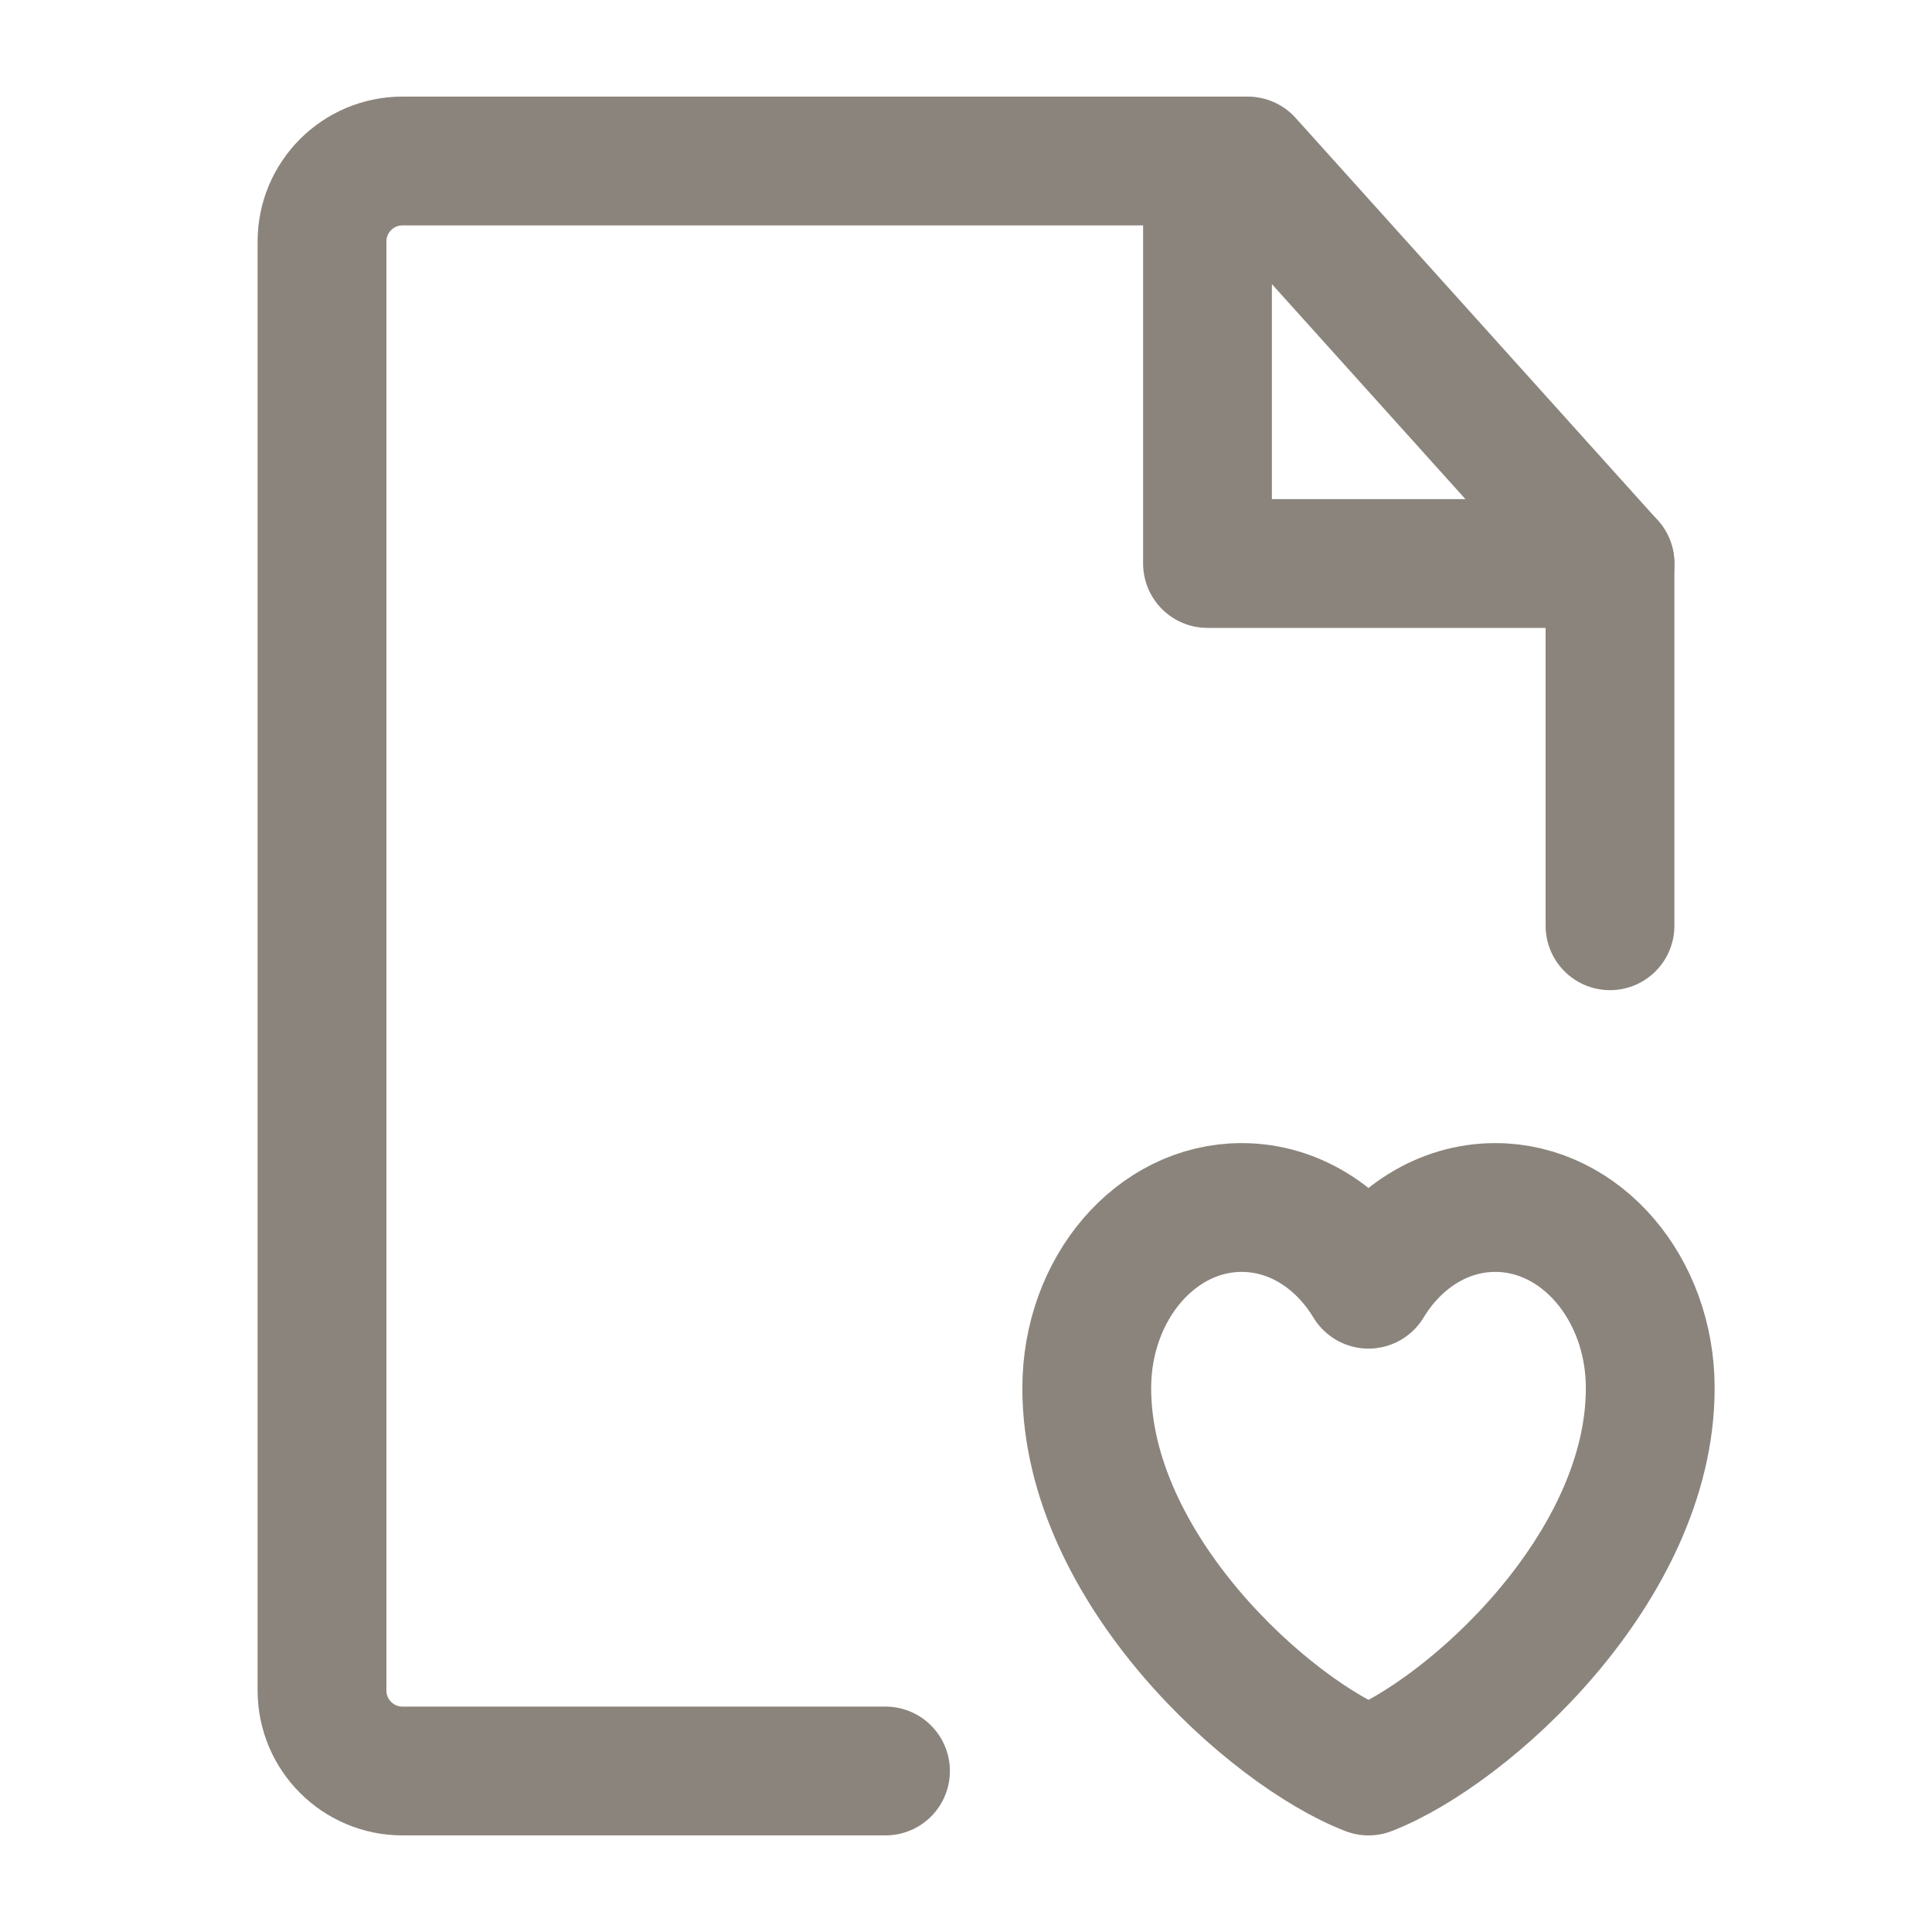
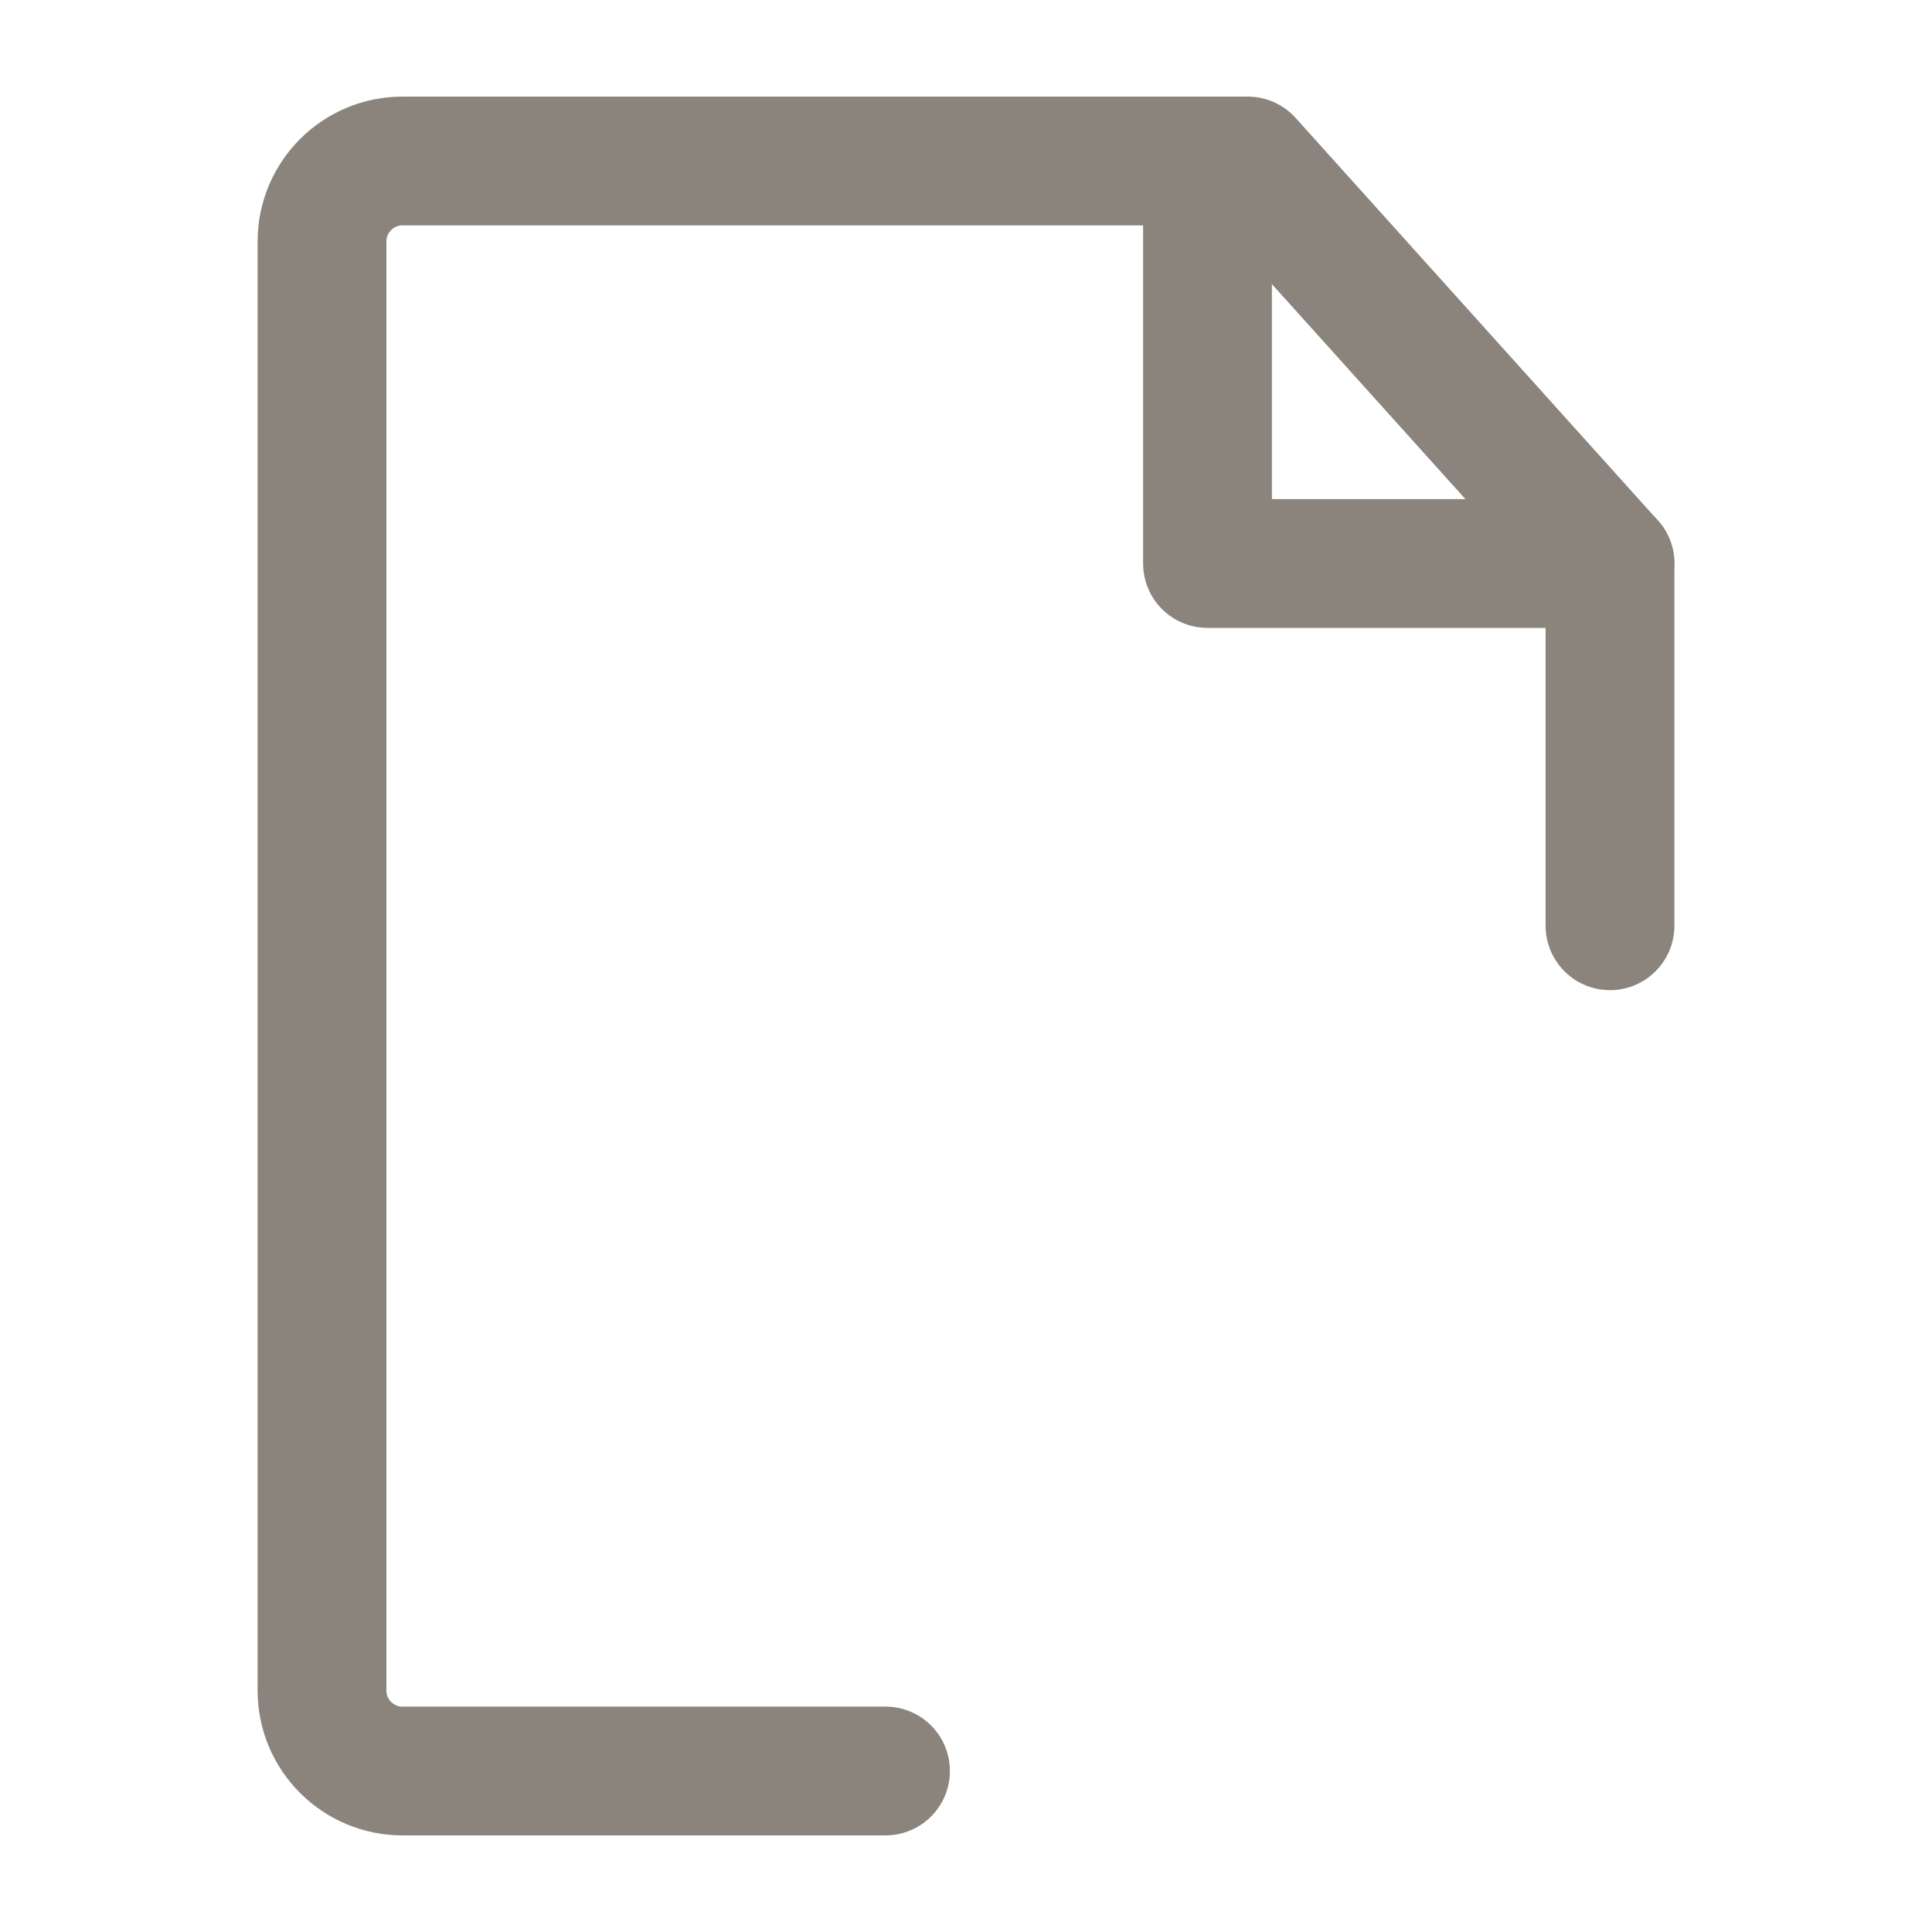
<svg xmlns="http://www.w3.org/2000/svg" width="30" height="30" viewBox="0 0 30 30" fill="none">
  <path d="M25 14.375V8.75L19.375 2.5H6.25C5.56 2.5 5 3.06 5 3.75V26.25C5 26.94 5.56 27.5 6.25 27.5H13.75" stroke="#8B847C" stroke-width="2" stroke-linecap="round" stroke-linejoin="round" />
-   <path d="M19.281 18.75C17.952 18.75 16.875 20.005 16.875 21.554C16.875 24.358 19.719 26.907 21.25 27.5C22.781 26.907 25.625 24.358 25.625 21.554C25.625 20.005 24.548 18.75 23.219 18.75C22.405 18.75 21.685 19.221 21.25 19.941C20.815 19.221 20.095 18.75 19.281 18.75Z" stroke="#8B847C" stroke-width="2" stroke-linecap="round" stroke-linejoin="round" />
  <path d="M18.75 2.5V8.75H25" stroke="#8B847C" stroke-width="2" stroke-linecap="round" stroke-linejoin="round" />
</svg>